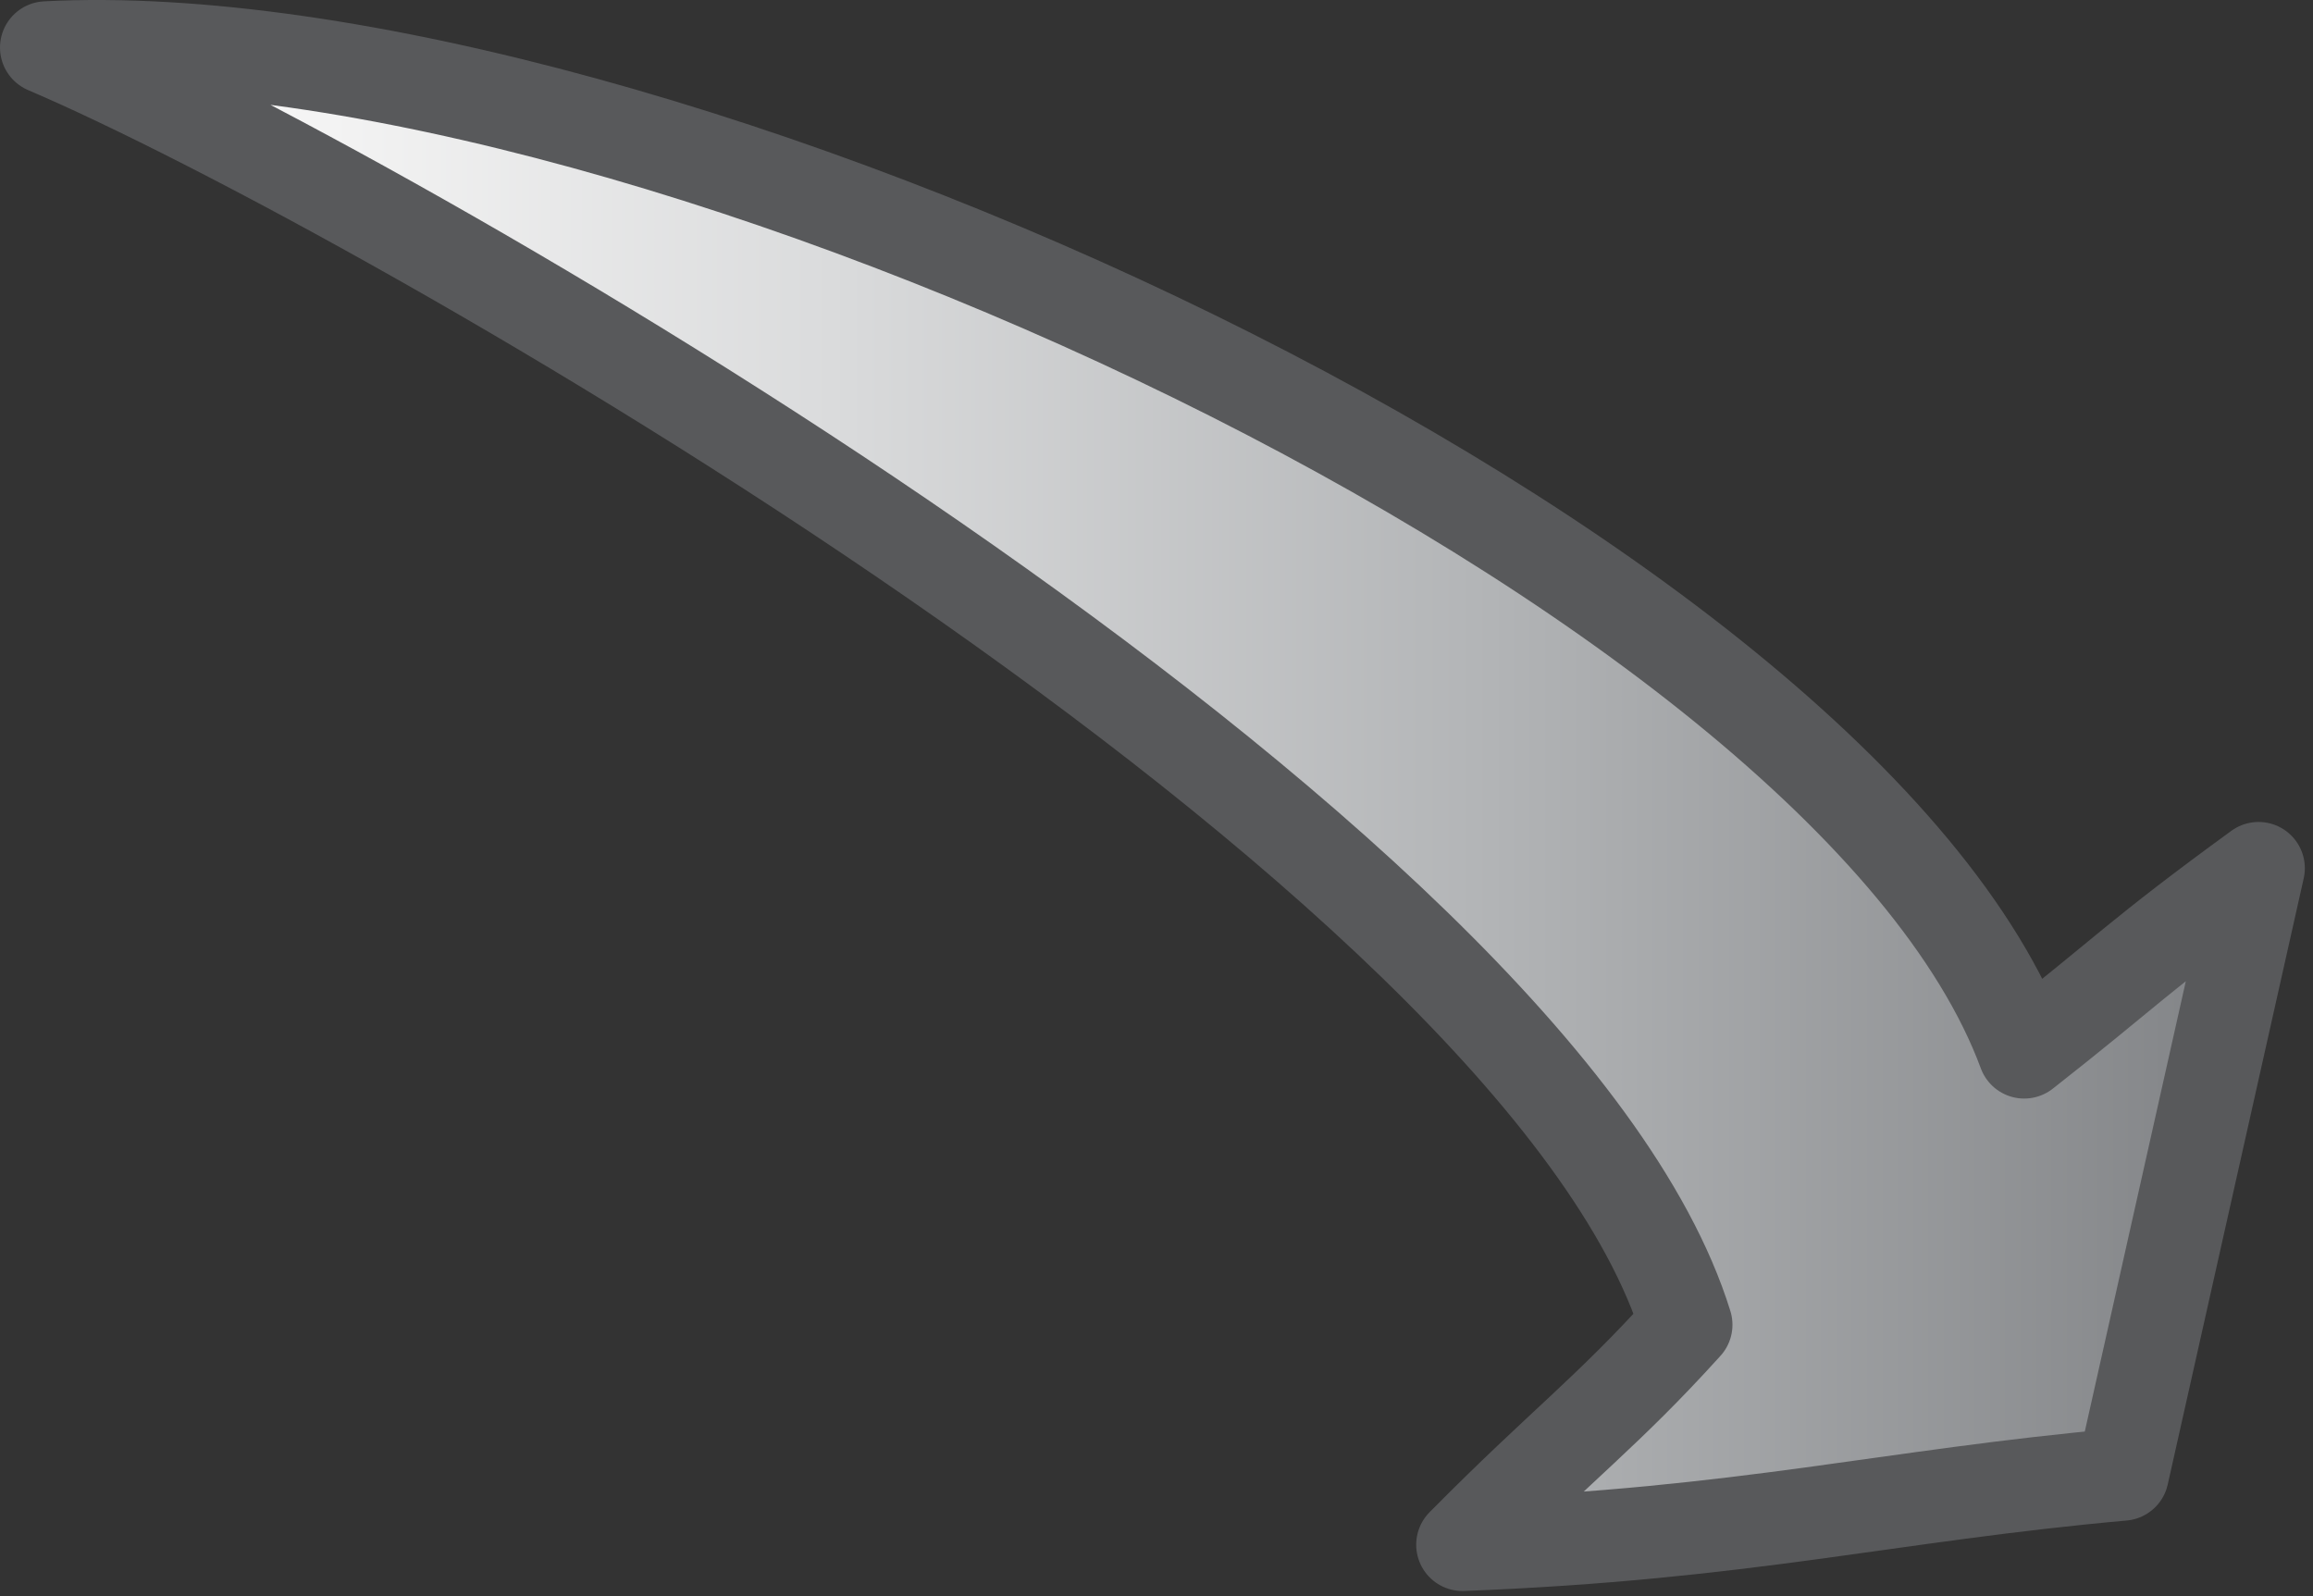
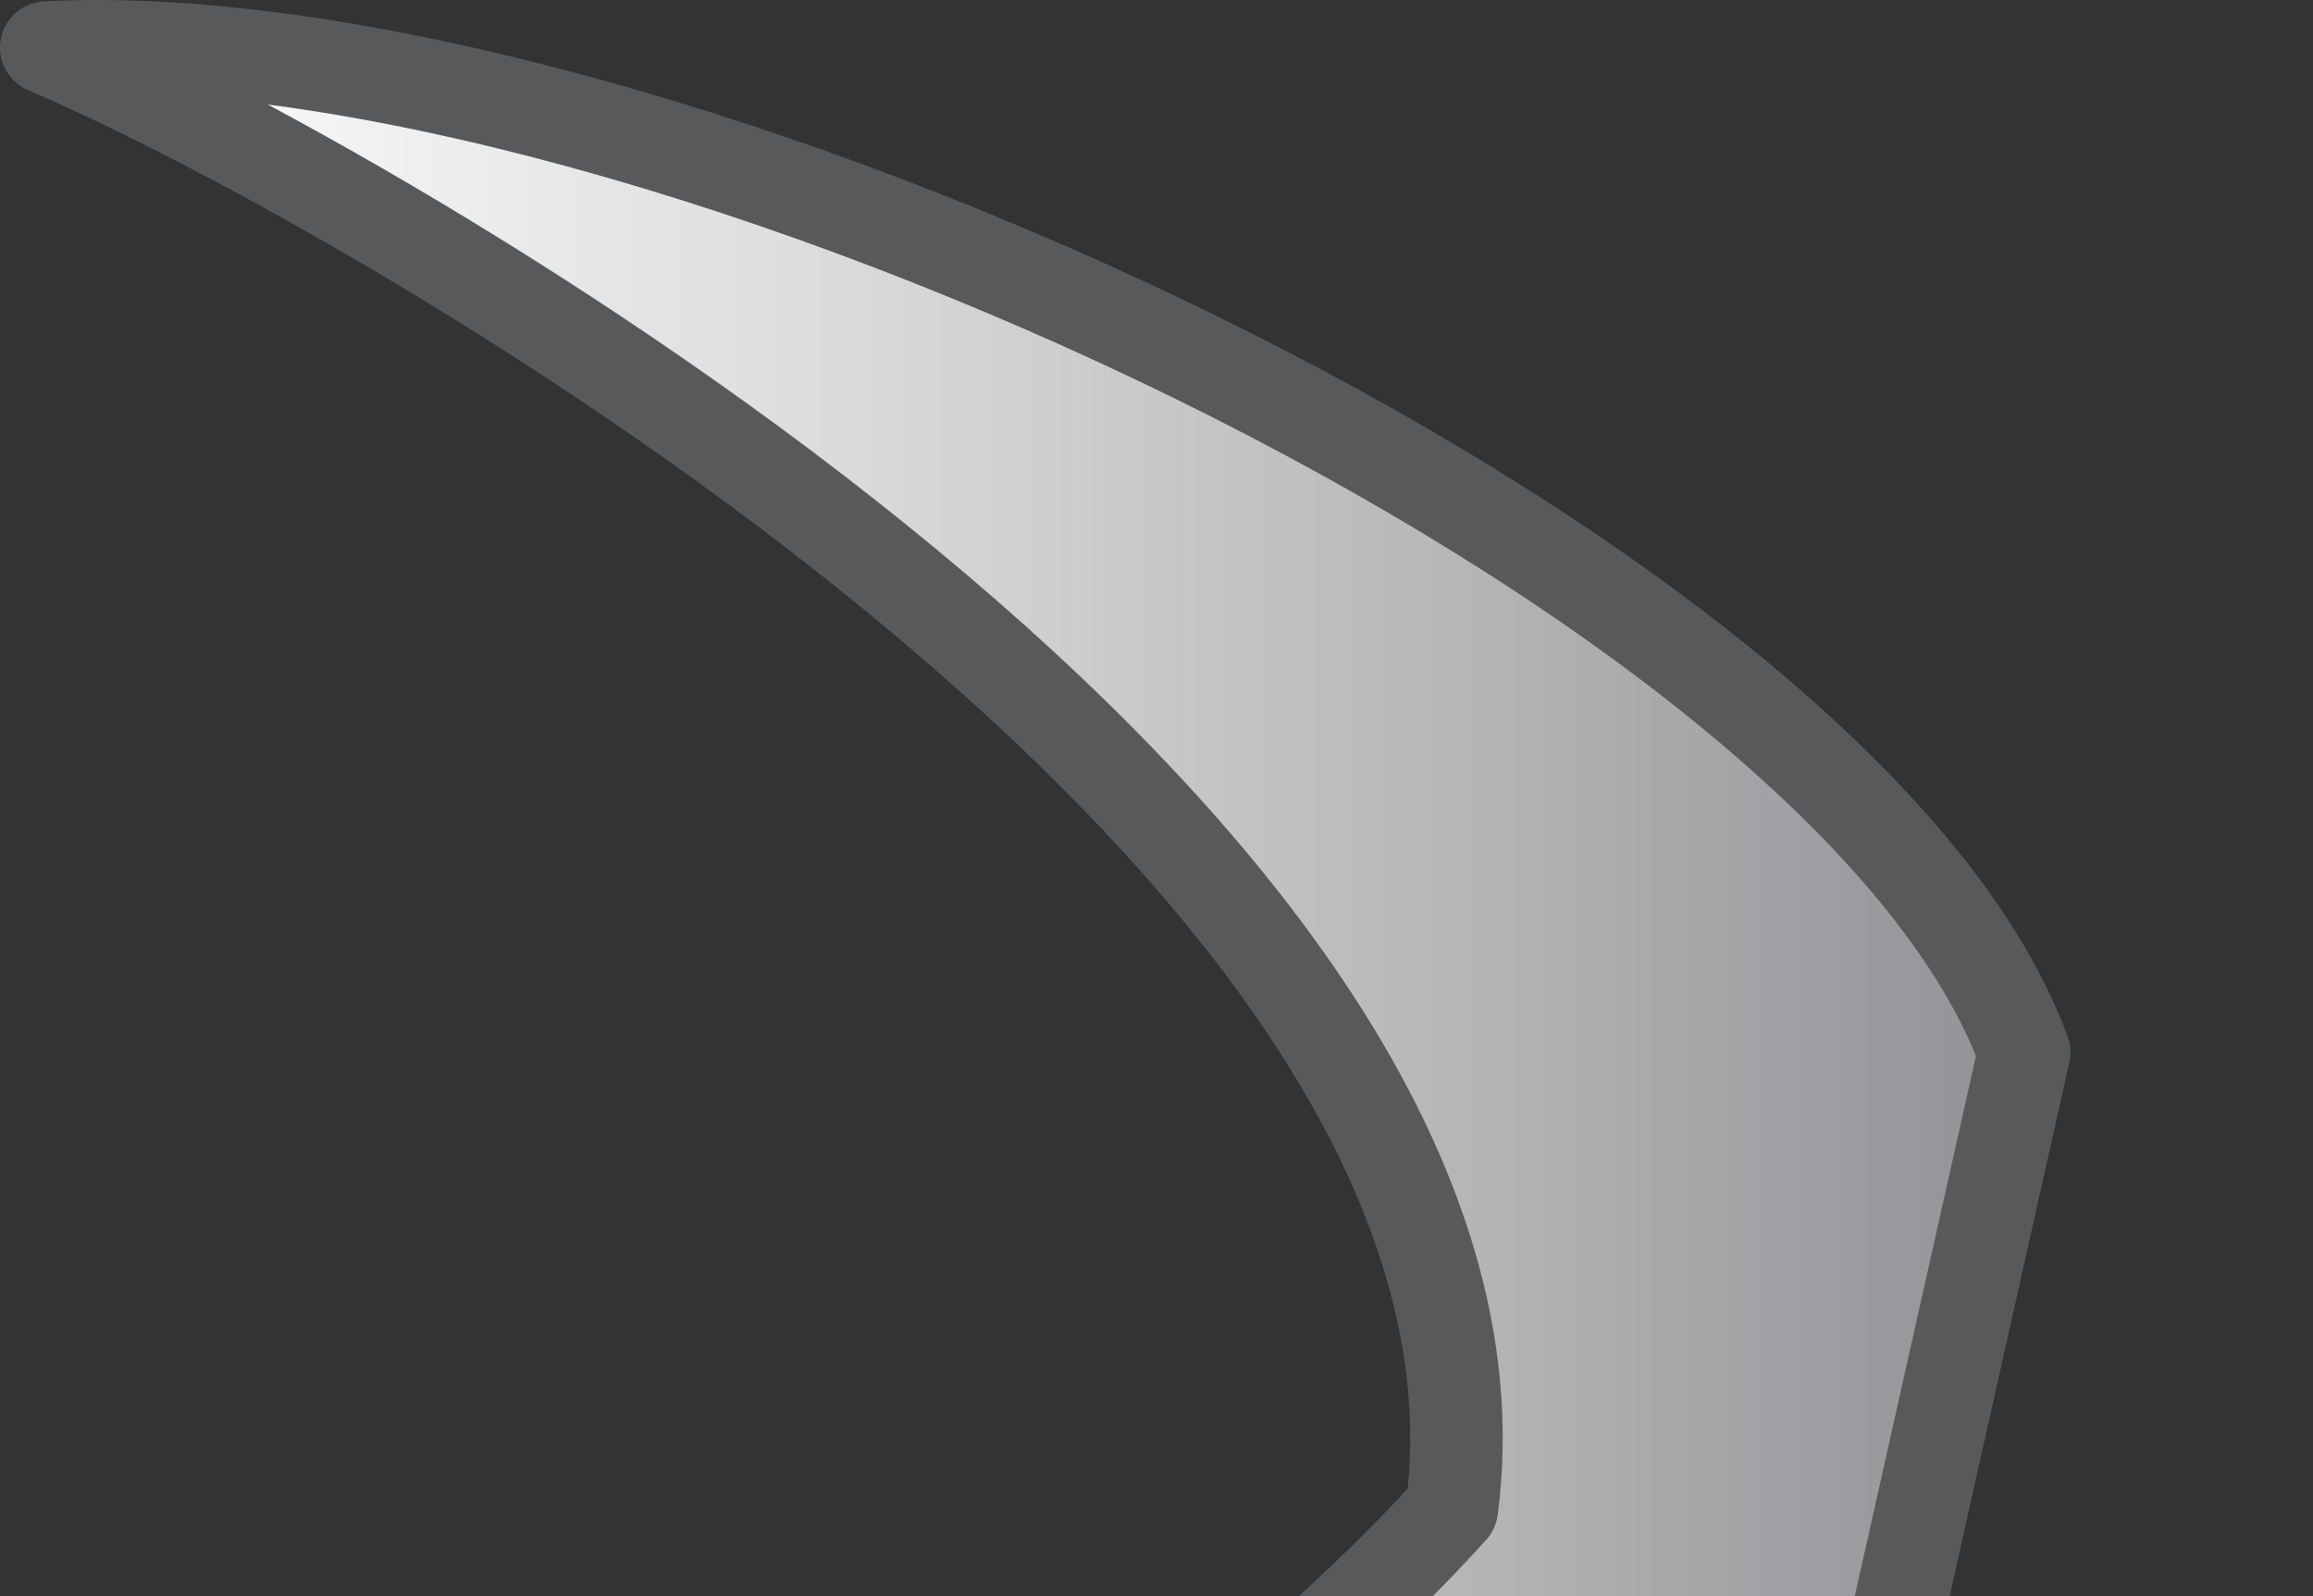
<svg xmlns="http://www.w3.org/2000/svg" xmlns:ns1="https://ian.umces.edu/media-library/" x="0px" y="0px" width="500" height="345" viewBox="0 0 500 345" xml:space="preserve">
  <rect x="0" y="0" width="500" height="345" fill="#333333" stroke="none" />
  <title>Inputs: atmospheric lead</title>
  <desc>
    <ns1:title>Inputs: atmospheric lead</ns1:title>
    <ns1:descr>Illustration of atmospheric lead</ns1:descr>
    <ns1:scene>
      <ns1:contains>input, flows, atmospheric, lead</ns1:contains>
      <ns1:when>2003-01-01</ns1:when>
    </ns1:scene>
  </desc>
  <defs>
</defs>
  <linearGradient id="ian_symbols_fc24e1c8e51a5224514ca876e4068f40" gradientUnits="userSpaceOnUse" x1="10" y1="171.959" x2="488.234" y2="171.959">
    <stop offset="0" style="stop-color:#FFFFFF" />
    <stop offset="0.129" style="stop-color:#F3F3F3" />
    <stop offset="0.355" style="stop-color:#DADBDC" />
    <stop offset="0.653" style="stop-color:#B2B4B6" />
    <stop offset="1" style="stop-color:#808285" />
  </linearGradient>
-   <path fill="url(#ian_symbols_fc24e1c8e51a5224514ca876e4068f40)" stroke="#58595B" stroke-width="20" stroke-linecap="round" stroke-linejoin="round" d="M437.571,227.47  c22.148-17.366,24.571-20.789,50.663-39.791l-29.397,131.042c-50.854,4.569-81.356,12.838-142.7,15.197  c21.915-22.128,30.885-28.228,48.367-47.549C332.652,183.555,81.154,40.61,10,10.278C140.054,3.477,398.843,122.615,437.571,227.47z  " />
+   <path fill="url(#ian_symbols_fc24e1c8e51a5224514ca876e4068f40)" stroke="#58595B" stroke-width="20" stroke-linecap="round" stroke-linejoin="round" d="M437.571,227.47  l-29.397,131.042c-50.854,4.569-81.356,12.838-142.7,15.197  c21.915-22.128,30.885-28.228,48.367-47.549C332.652,183.555,81.154,40.61,10,10.278C140.054,3.477,398.843,122.615,437.571,227.47z  " />
</svg>